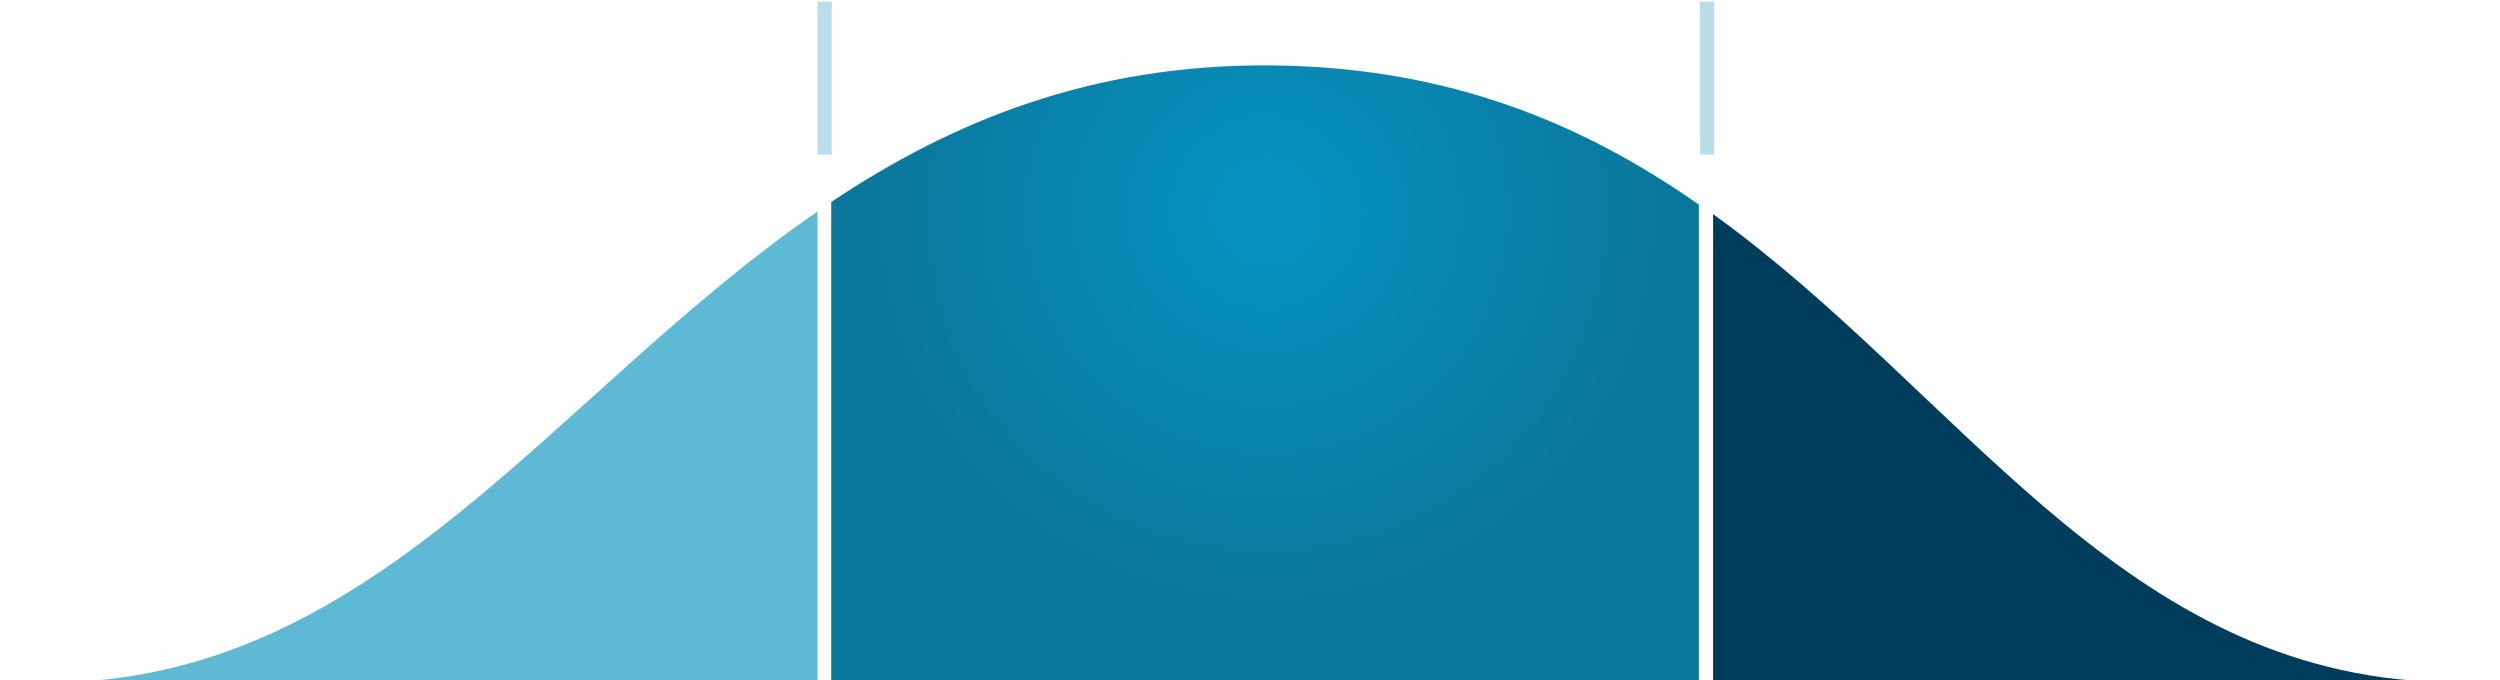
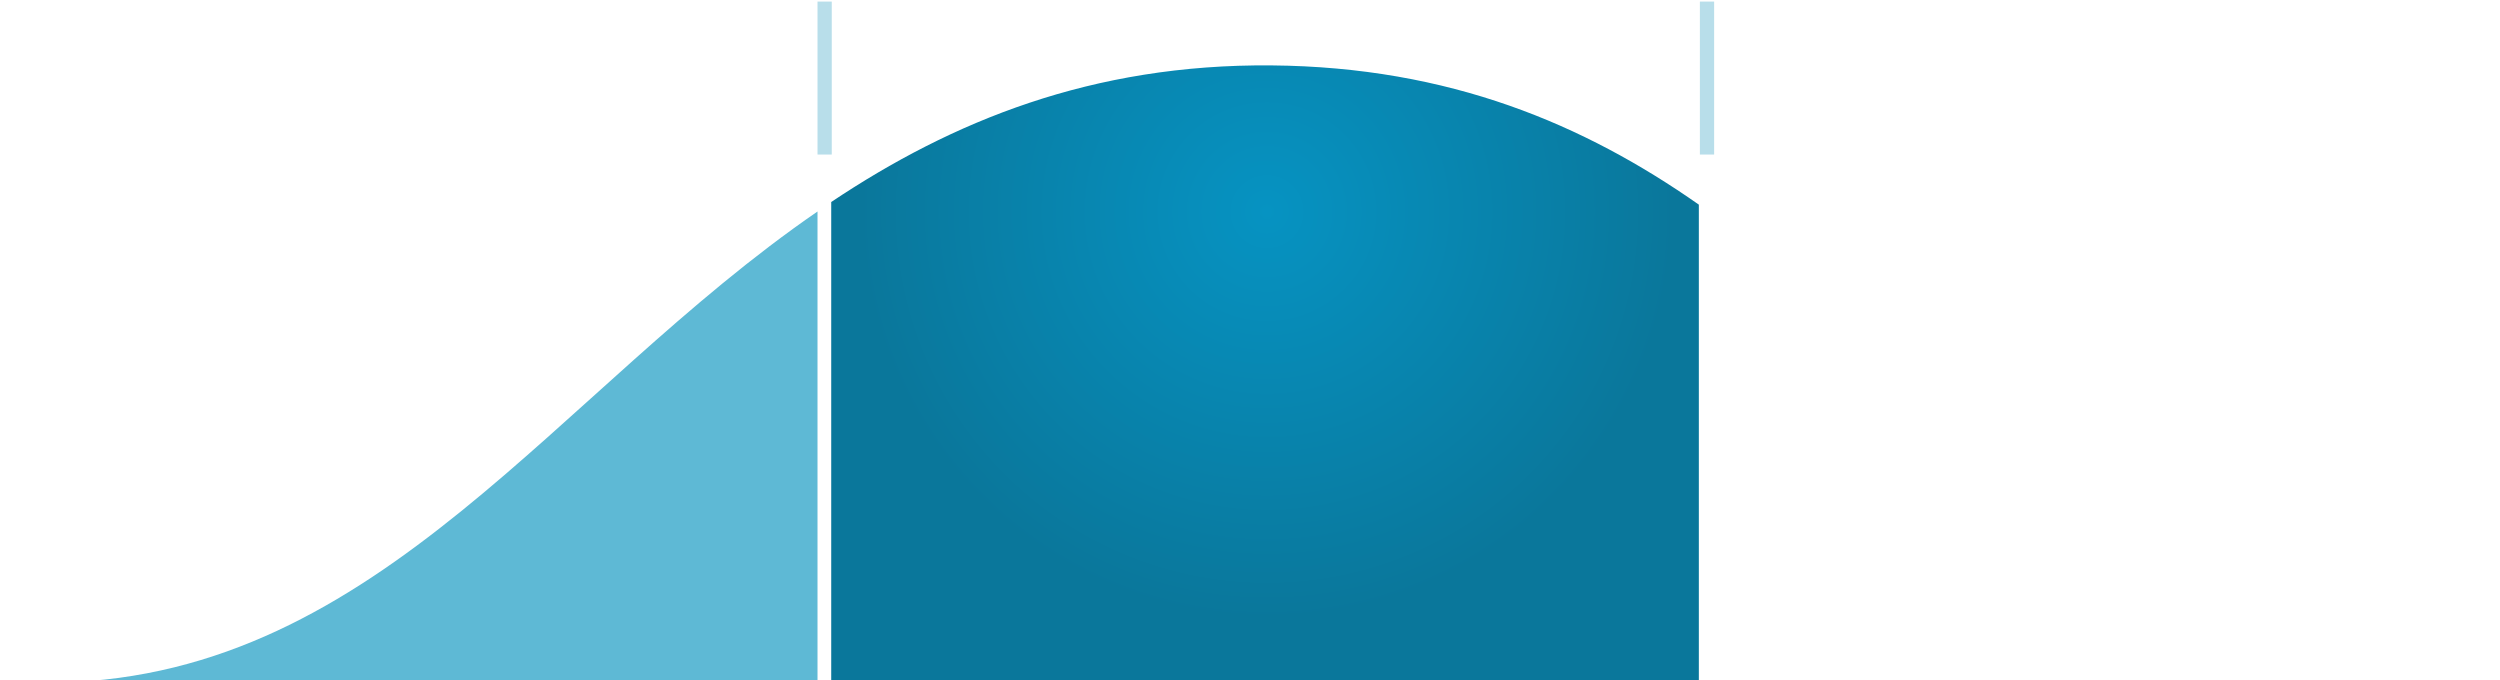
<svg xmlns="http://www.w3.org/2000/svg" viewBox="0 0 474 129" id="price_graph">
  <radialGradient id="a" cx="240.219" cy="40.133" r="86.451" gradientUnits="userSpaceOnUse">
    <stop offset="0" stop-color="#0693c2" />
    <stop offset=".894" stop-color="#0a779b" />
  </radialGradient>
  <path fill-rule="evenodd" clip-rule="evenodd" fill="url(#a)" d="M322.1 129.2c-52.5 0-111.5 0-164.5.1v-91C180.5 23 207 12.1 241.1 12.4c33.8.3 59.3 11.2 81 26.4v90.4z" />
  <g fill-rule="evenodd" clip-rule="evenodd">
-     <path fill="#003D5C" d="M324.8 129.2V40.6c46.5 33.5 76.2 85.2 134.9 88.6-23.9 0-75-.1-134.9 0z" />
    <path fill="#5EB9D5" d="M155 40.1v89.2c-64.8 0-120.3.1-143.5.1 60.6-1.5 93.9-55.2 143.5-89.3zM11.5 129.4h0z" />
  </g>
  <g opacity=".4" fill-rule="evenodd" clip-rule="evenodd" fill="#4DADCA">
    <path d="M155 .3h2.7v29H155zM322.3.3h2.7v29h-2.7z" />
  </g>
</svg>